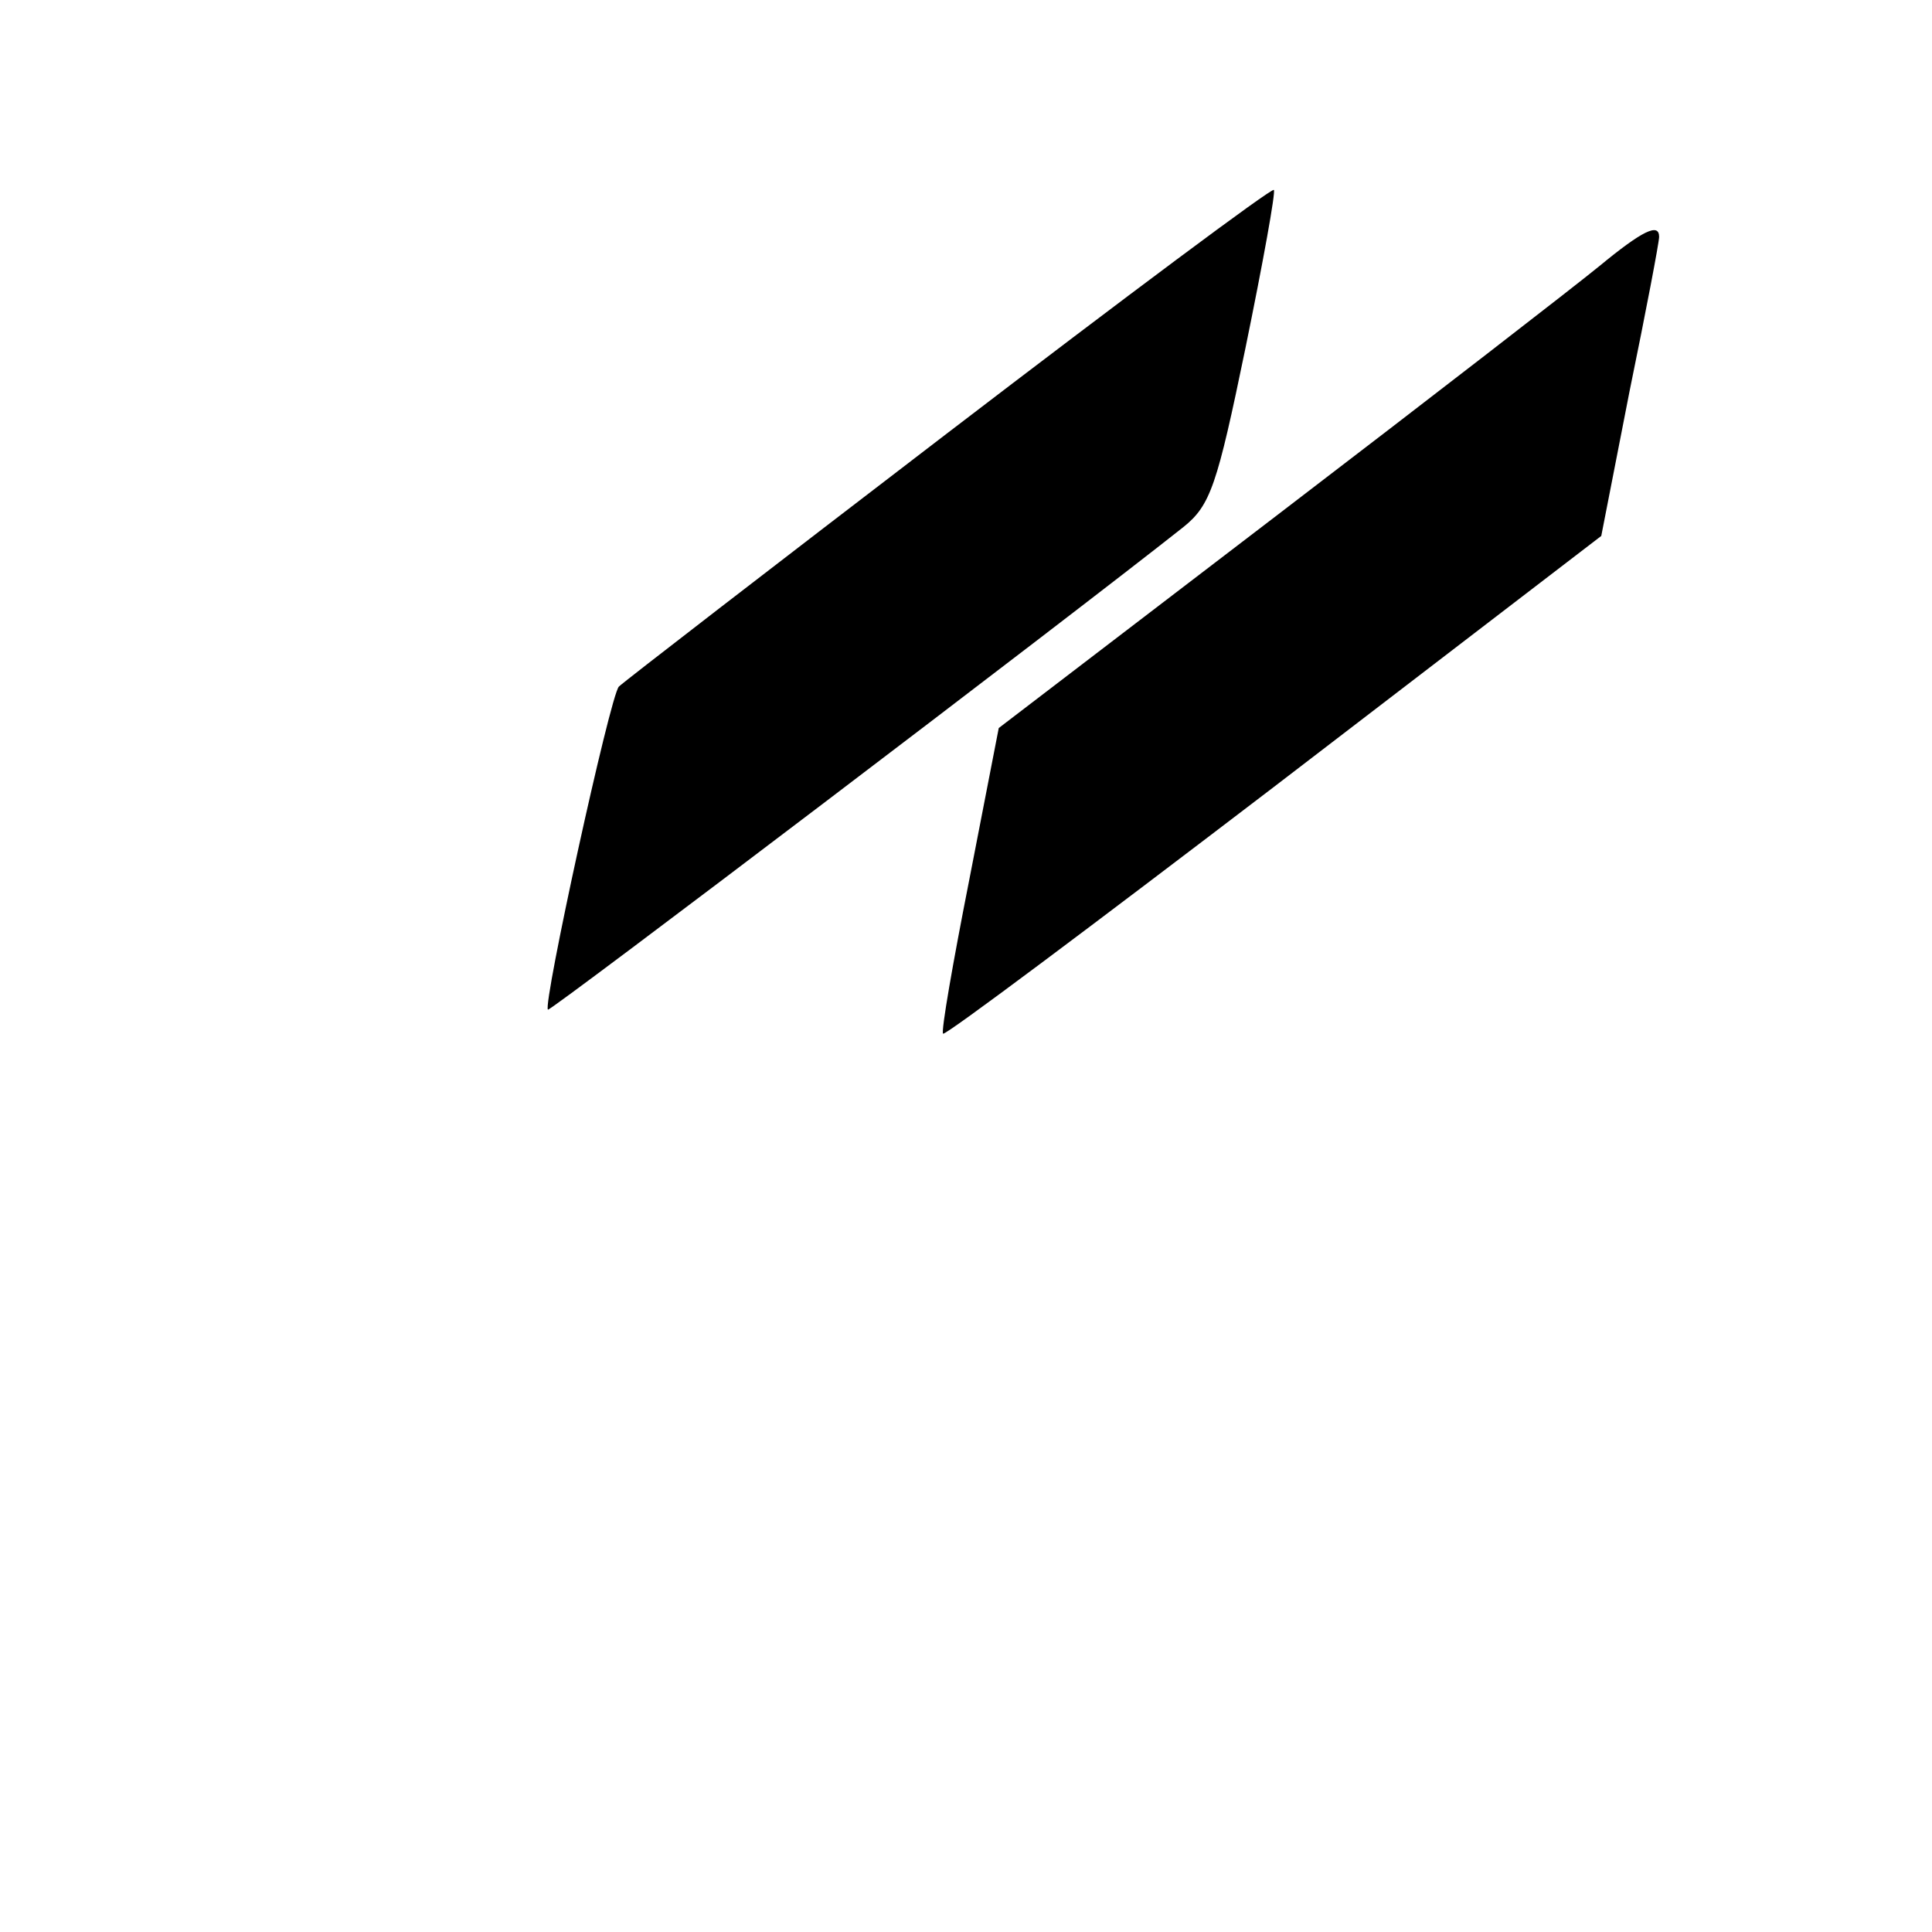
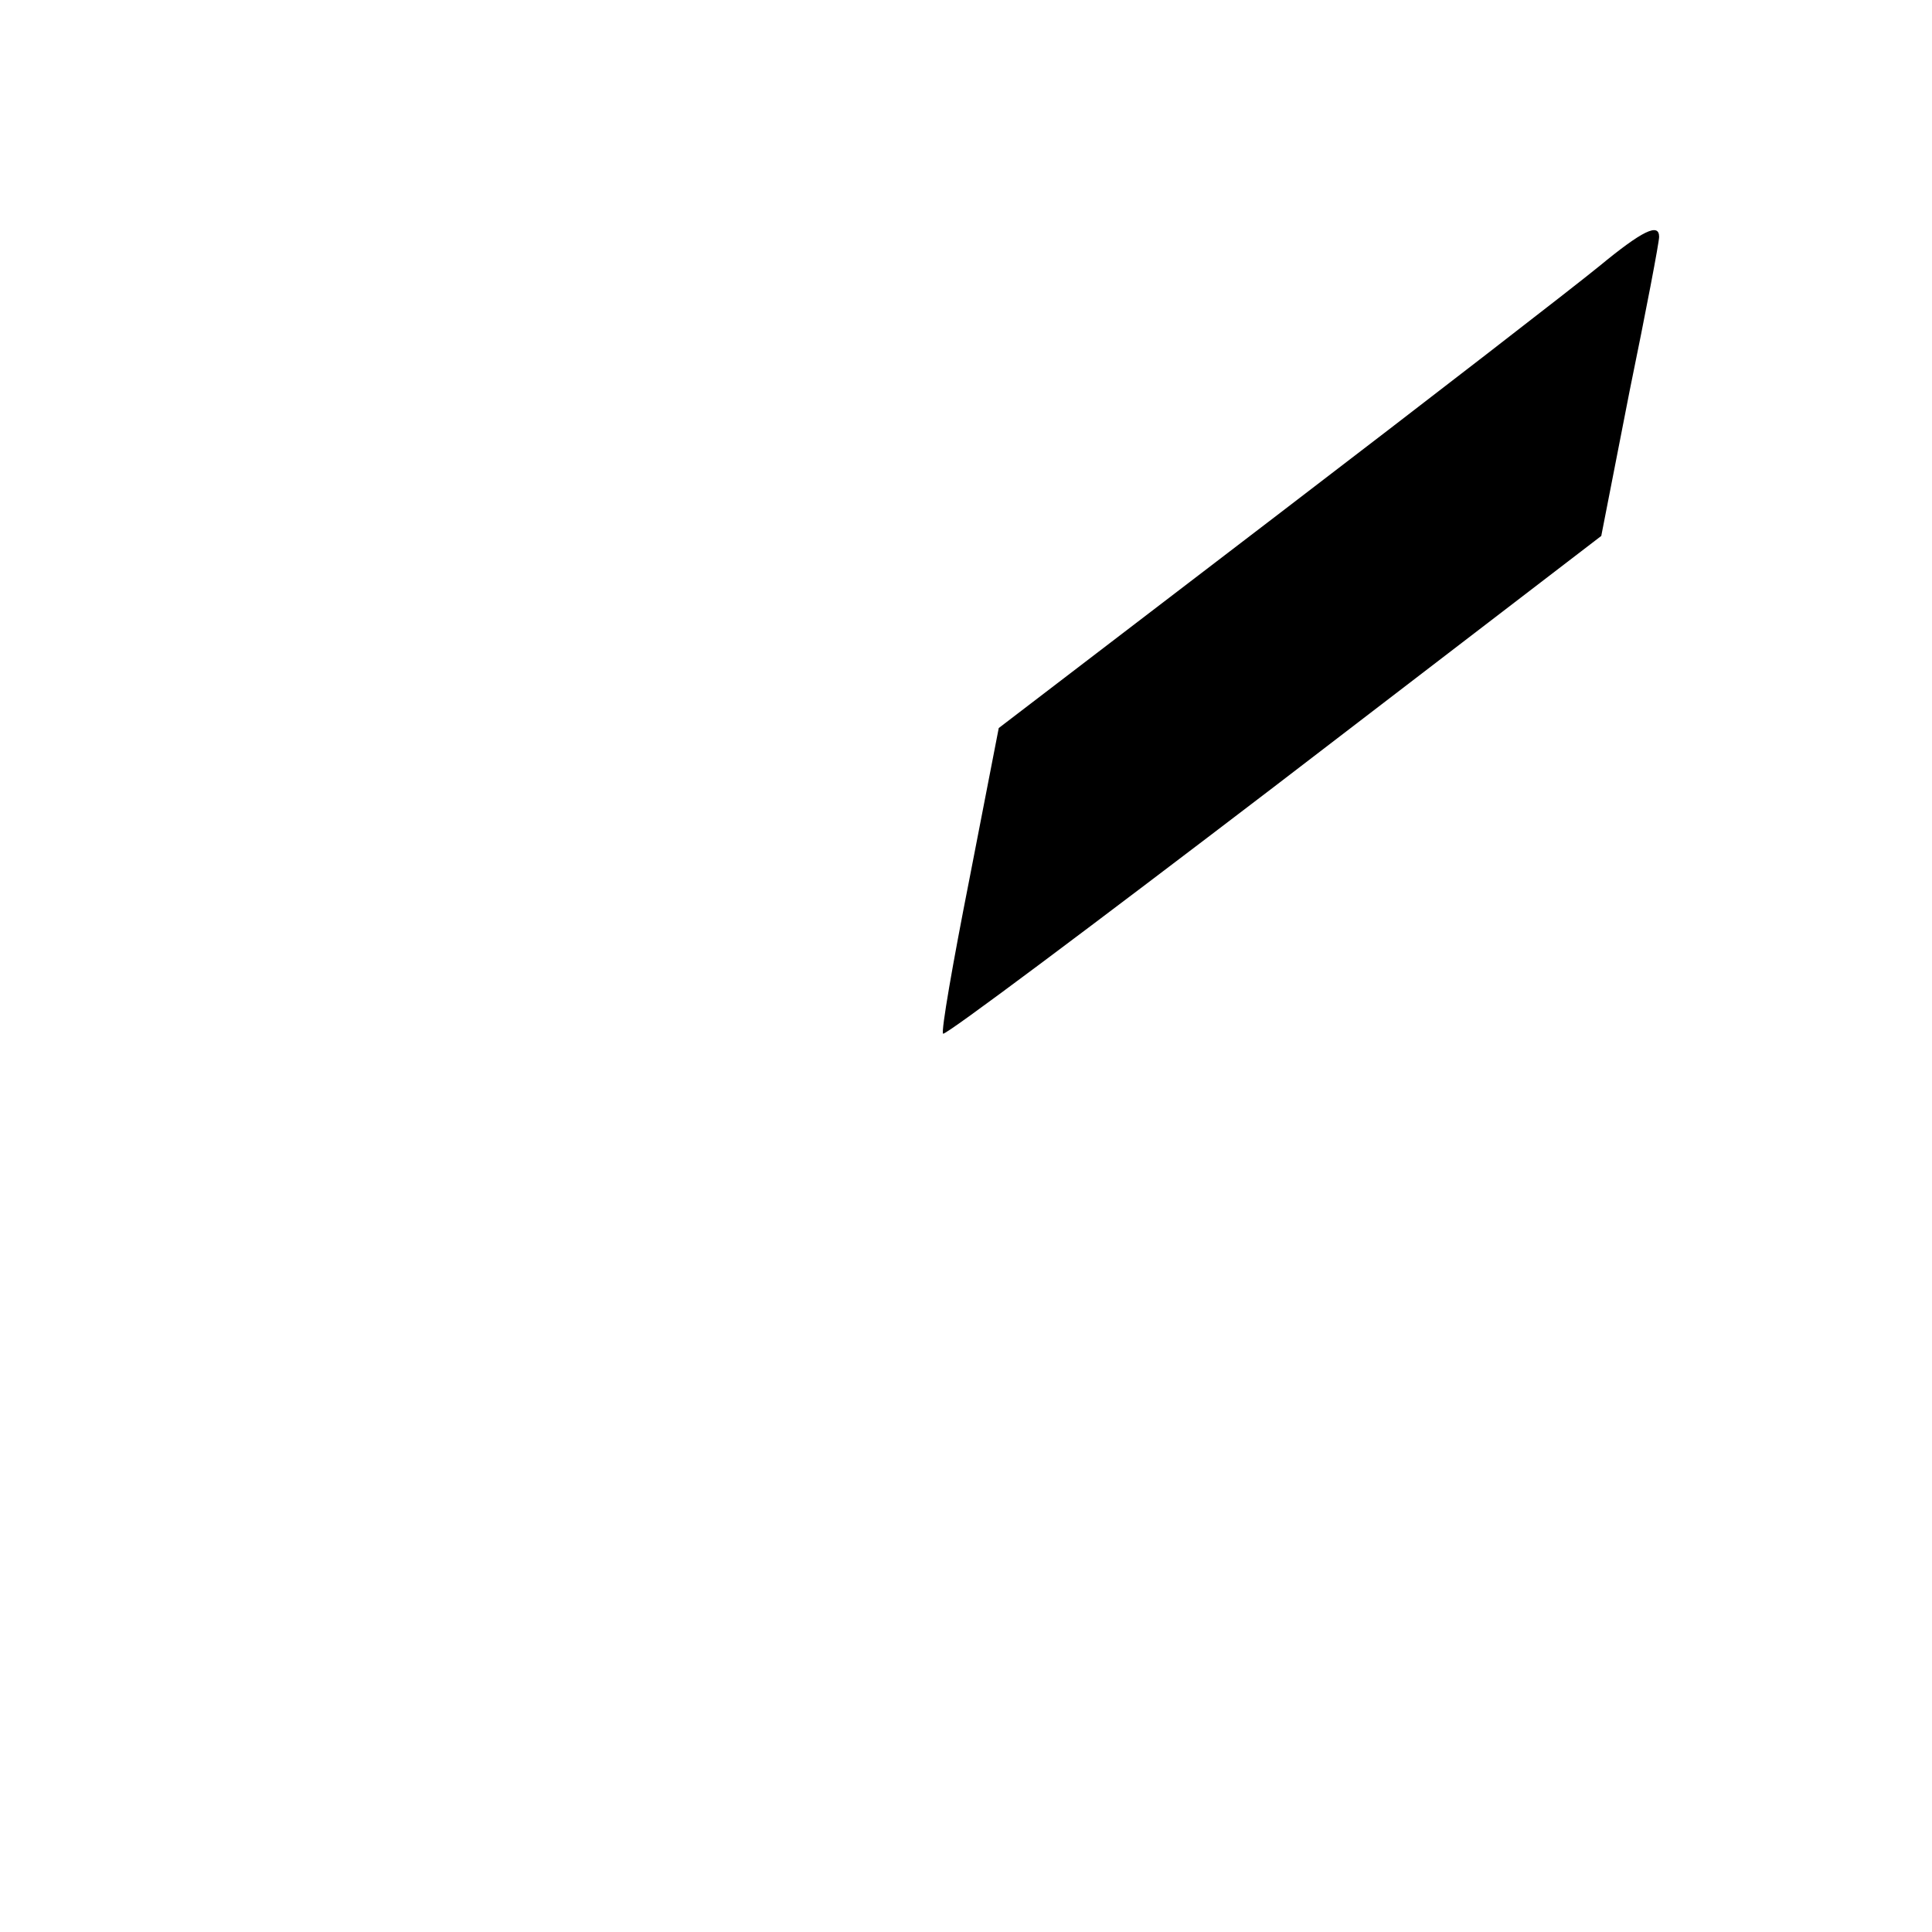
<svg xmlns="http://www.w3.org/2000/svg" version="1.0" width="177pt" height="177pt" viewBox="0 0 177 177" preserveAspectRatio="xMidYMid meet">
  <g transform="translate(0,177) scale(0.1,-0.1)" fill="#000000" stroke="none">
-     <path d="M869 1374 c-162 -124 -298 -229 -302 -233 -8 -8 -70 -292 -65 -296 2 -2 476 358 582 442 25 20 31 38 57 164 16 78 28 144 26 145 -2 2 -136 -98 -298 -222z" />
    <path d="M1465 1526 c-22 -18 -155 -121 -295 -228 l-255 -195 -27 -139 c-15 -76 -26 -139 -24 -141 2 -2 138 100 303 226 l300 230 26 133 c15 73 27 136 27 141 0 13 -15 6 -55 -27z" />
  </g>
</svg>